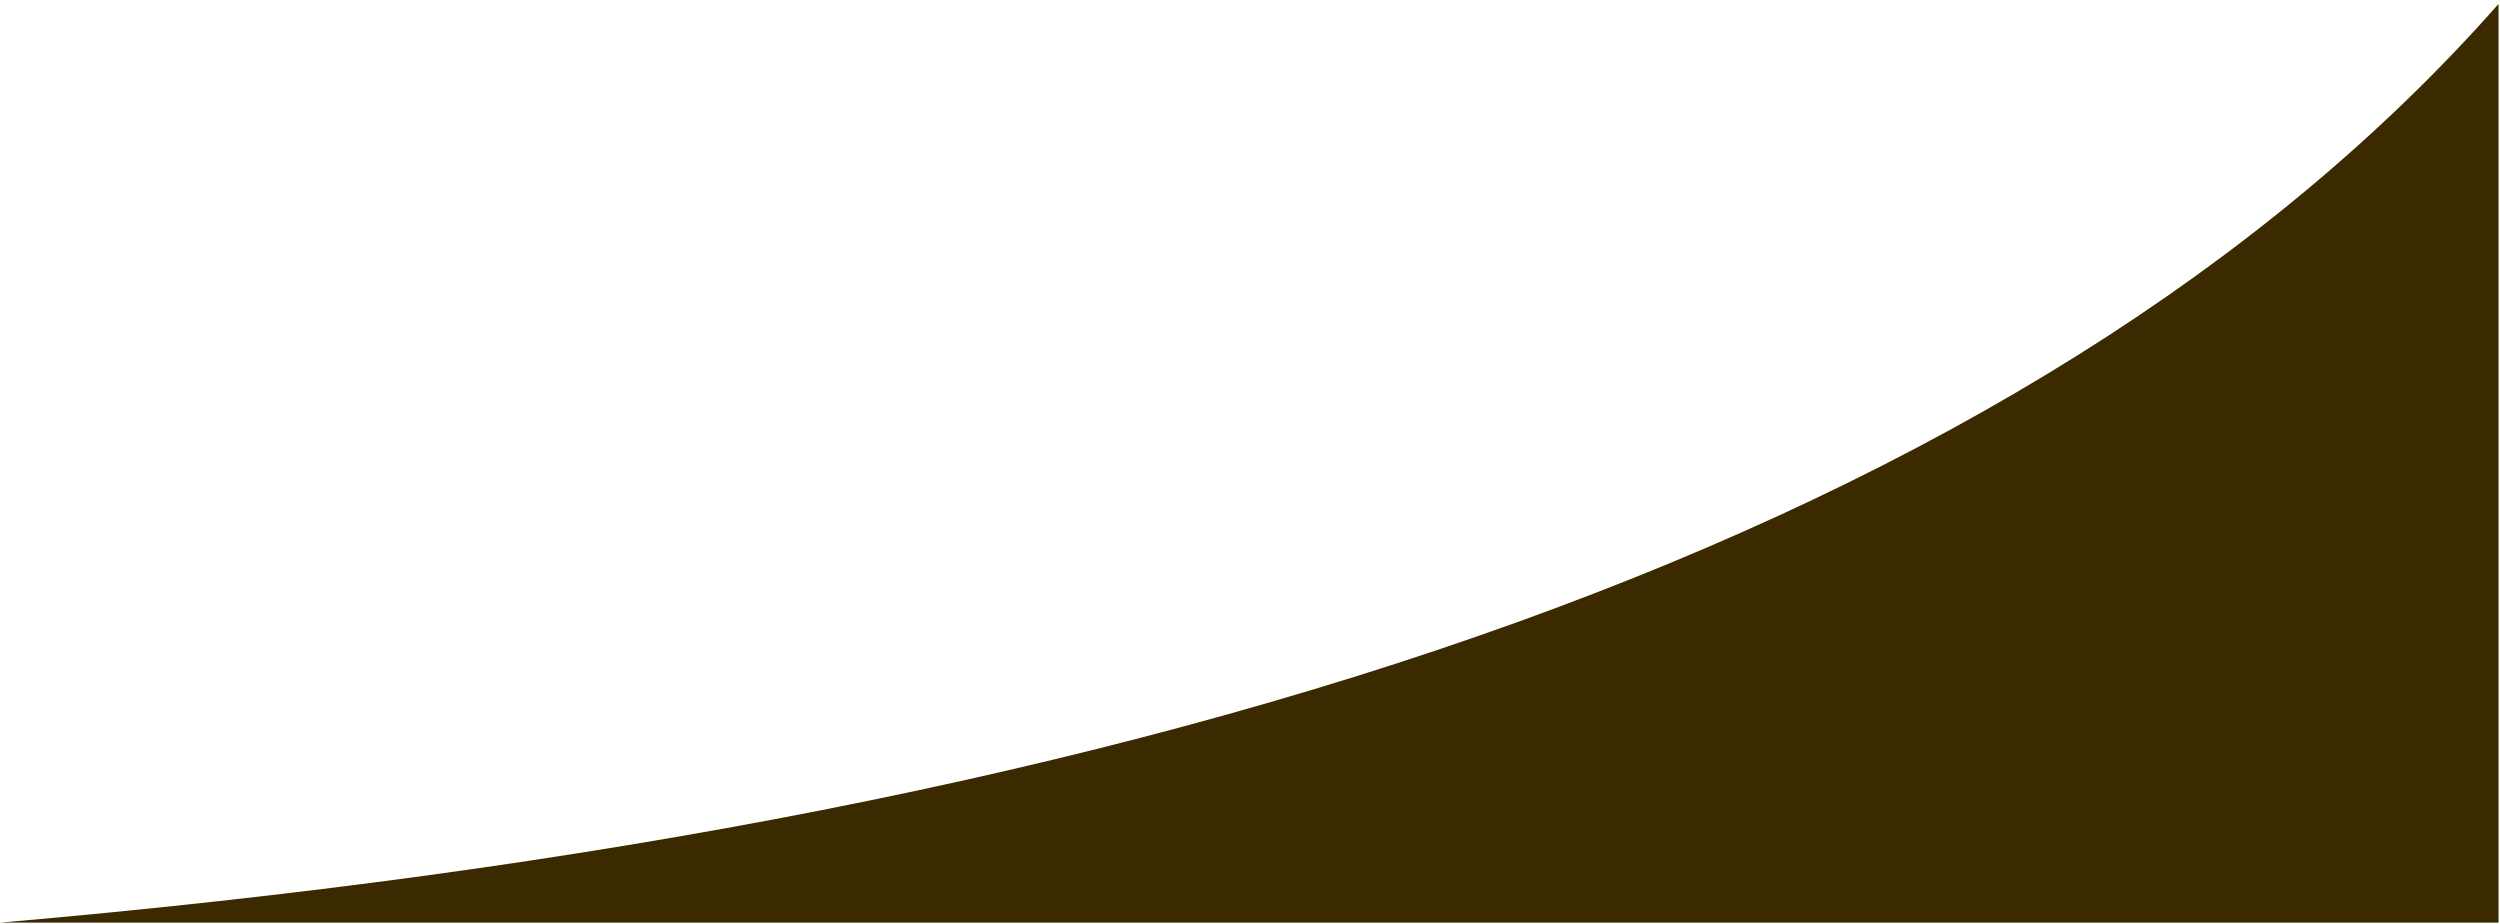
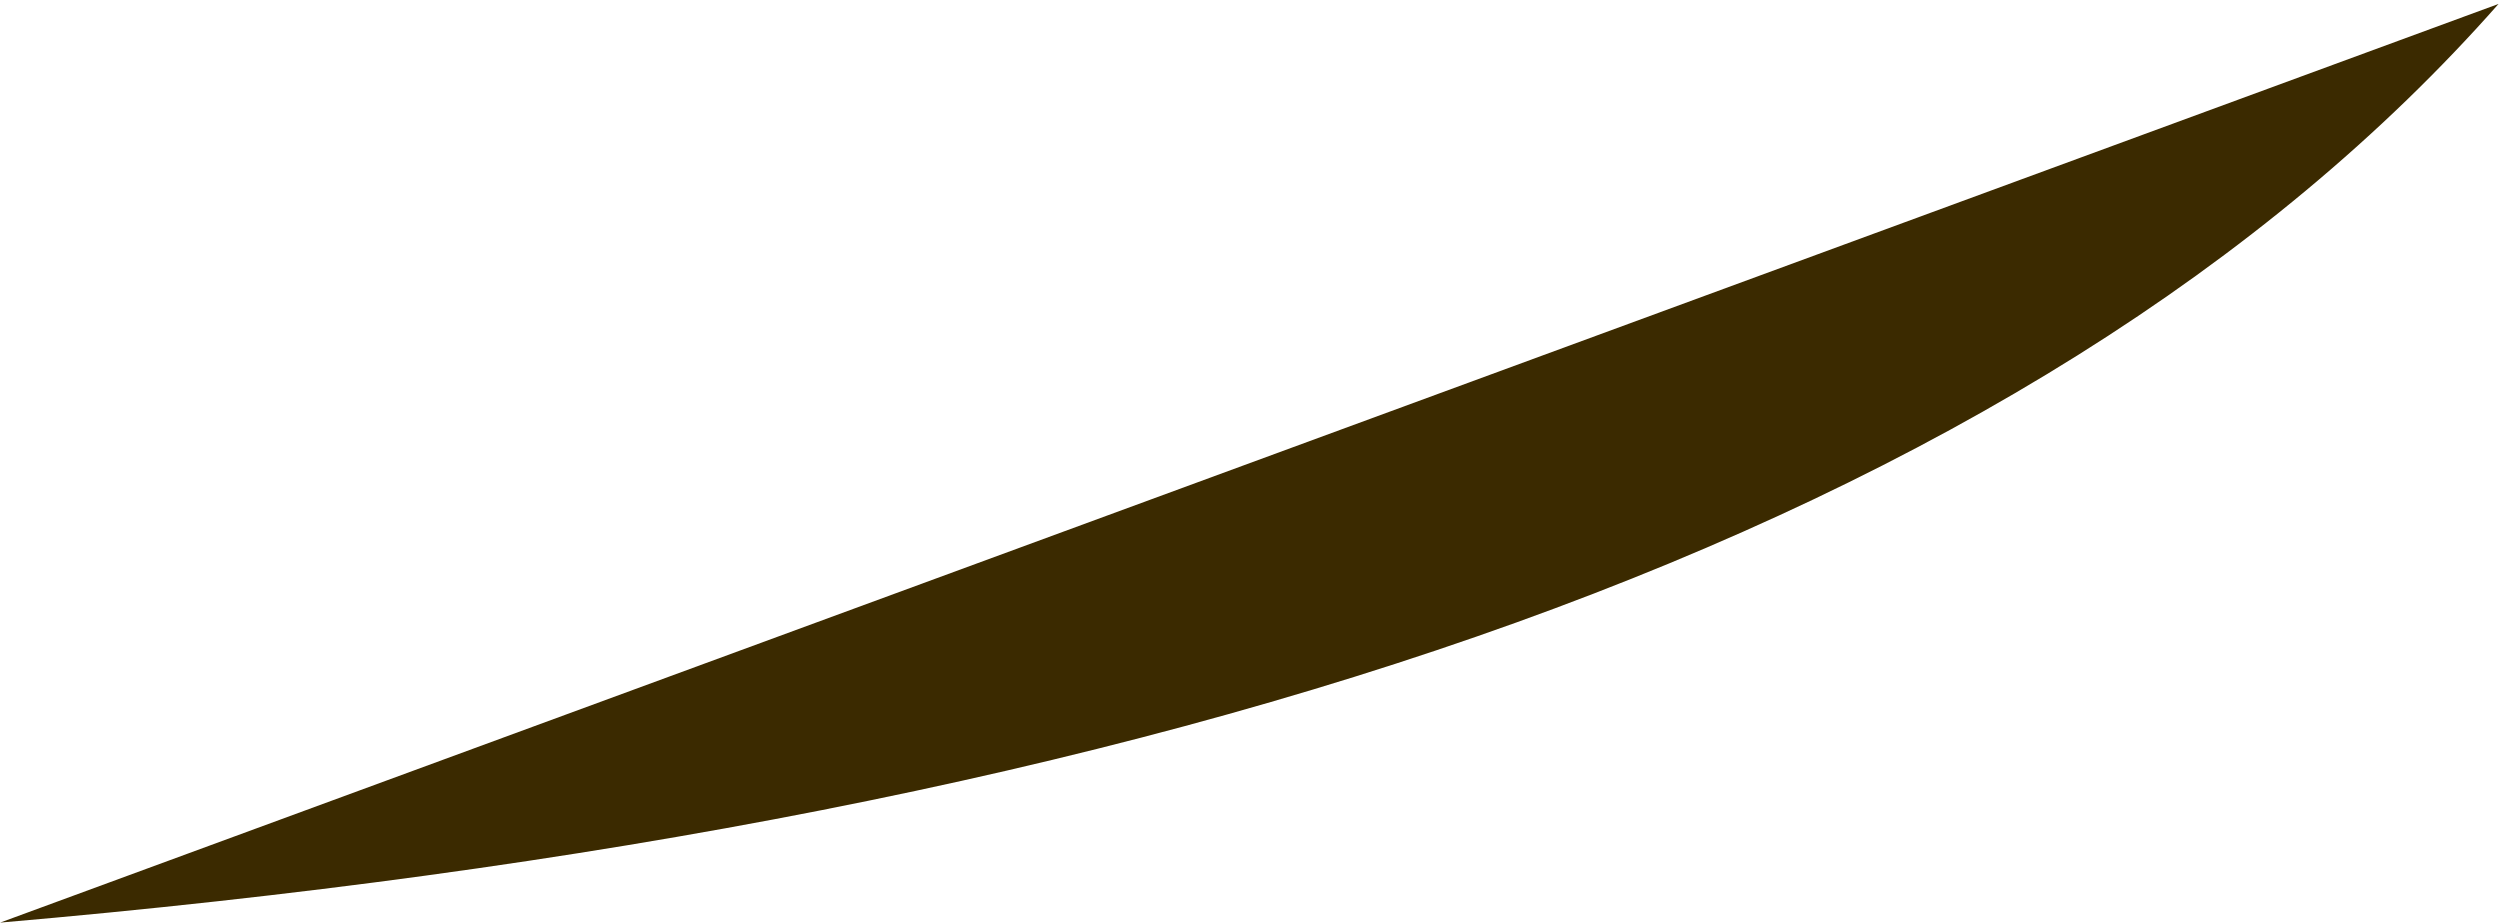
<svg xmlns="http://www.w3.org/2000/svg" width="219.46mm" height="81.127mm" version="1.1" viewBox="0 0 219.46 81.127">
  <g transform="translate(5.244 -105.46)">
-     <path d="m-5.232 186.45c103.21-8.915 178.58-34.446 219.32-80.645v80.645z" fill="#3b2a00" />
+     <path d="m-5.232 186.45c103.21-8.915 178.58-34.446 219.32-80.645z" fill="#3b2a00" />
  </g>
</svg>